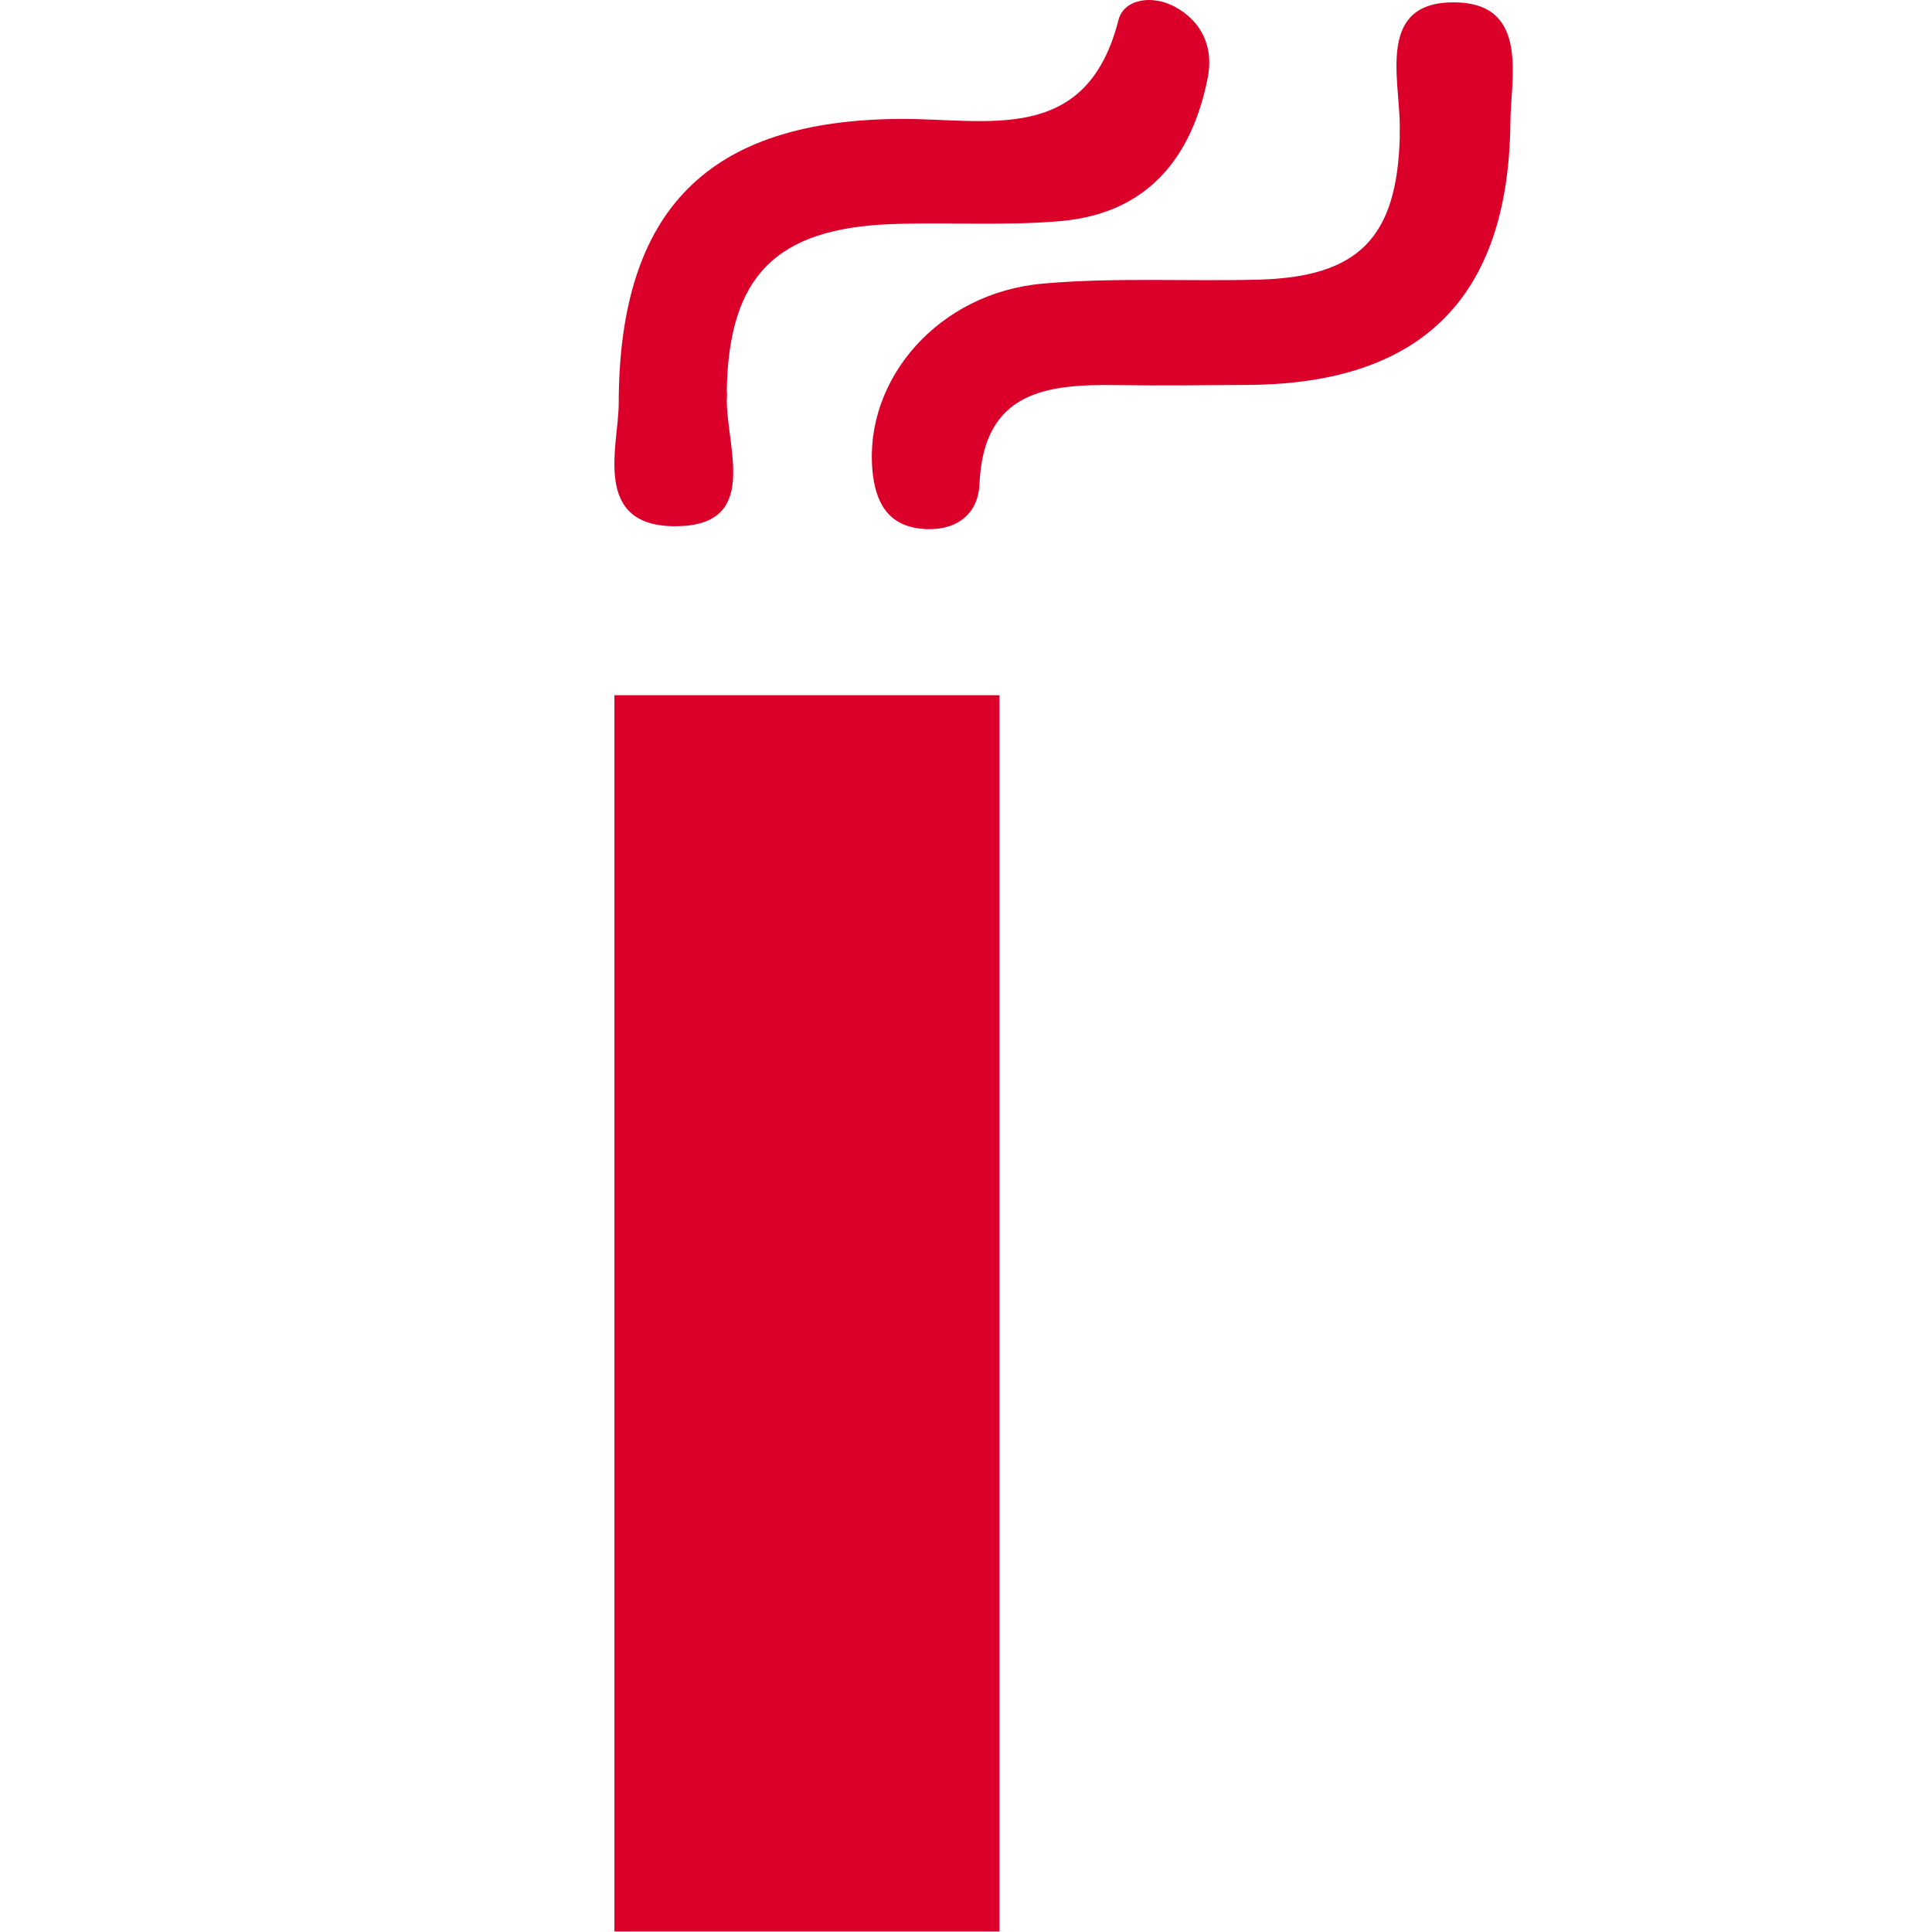
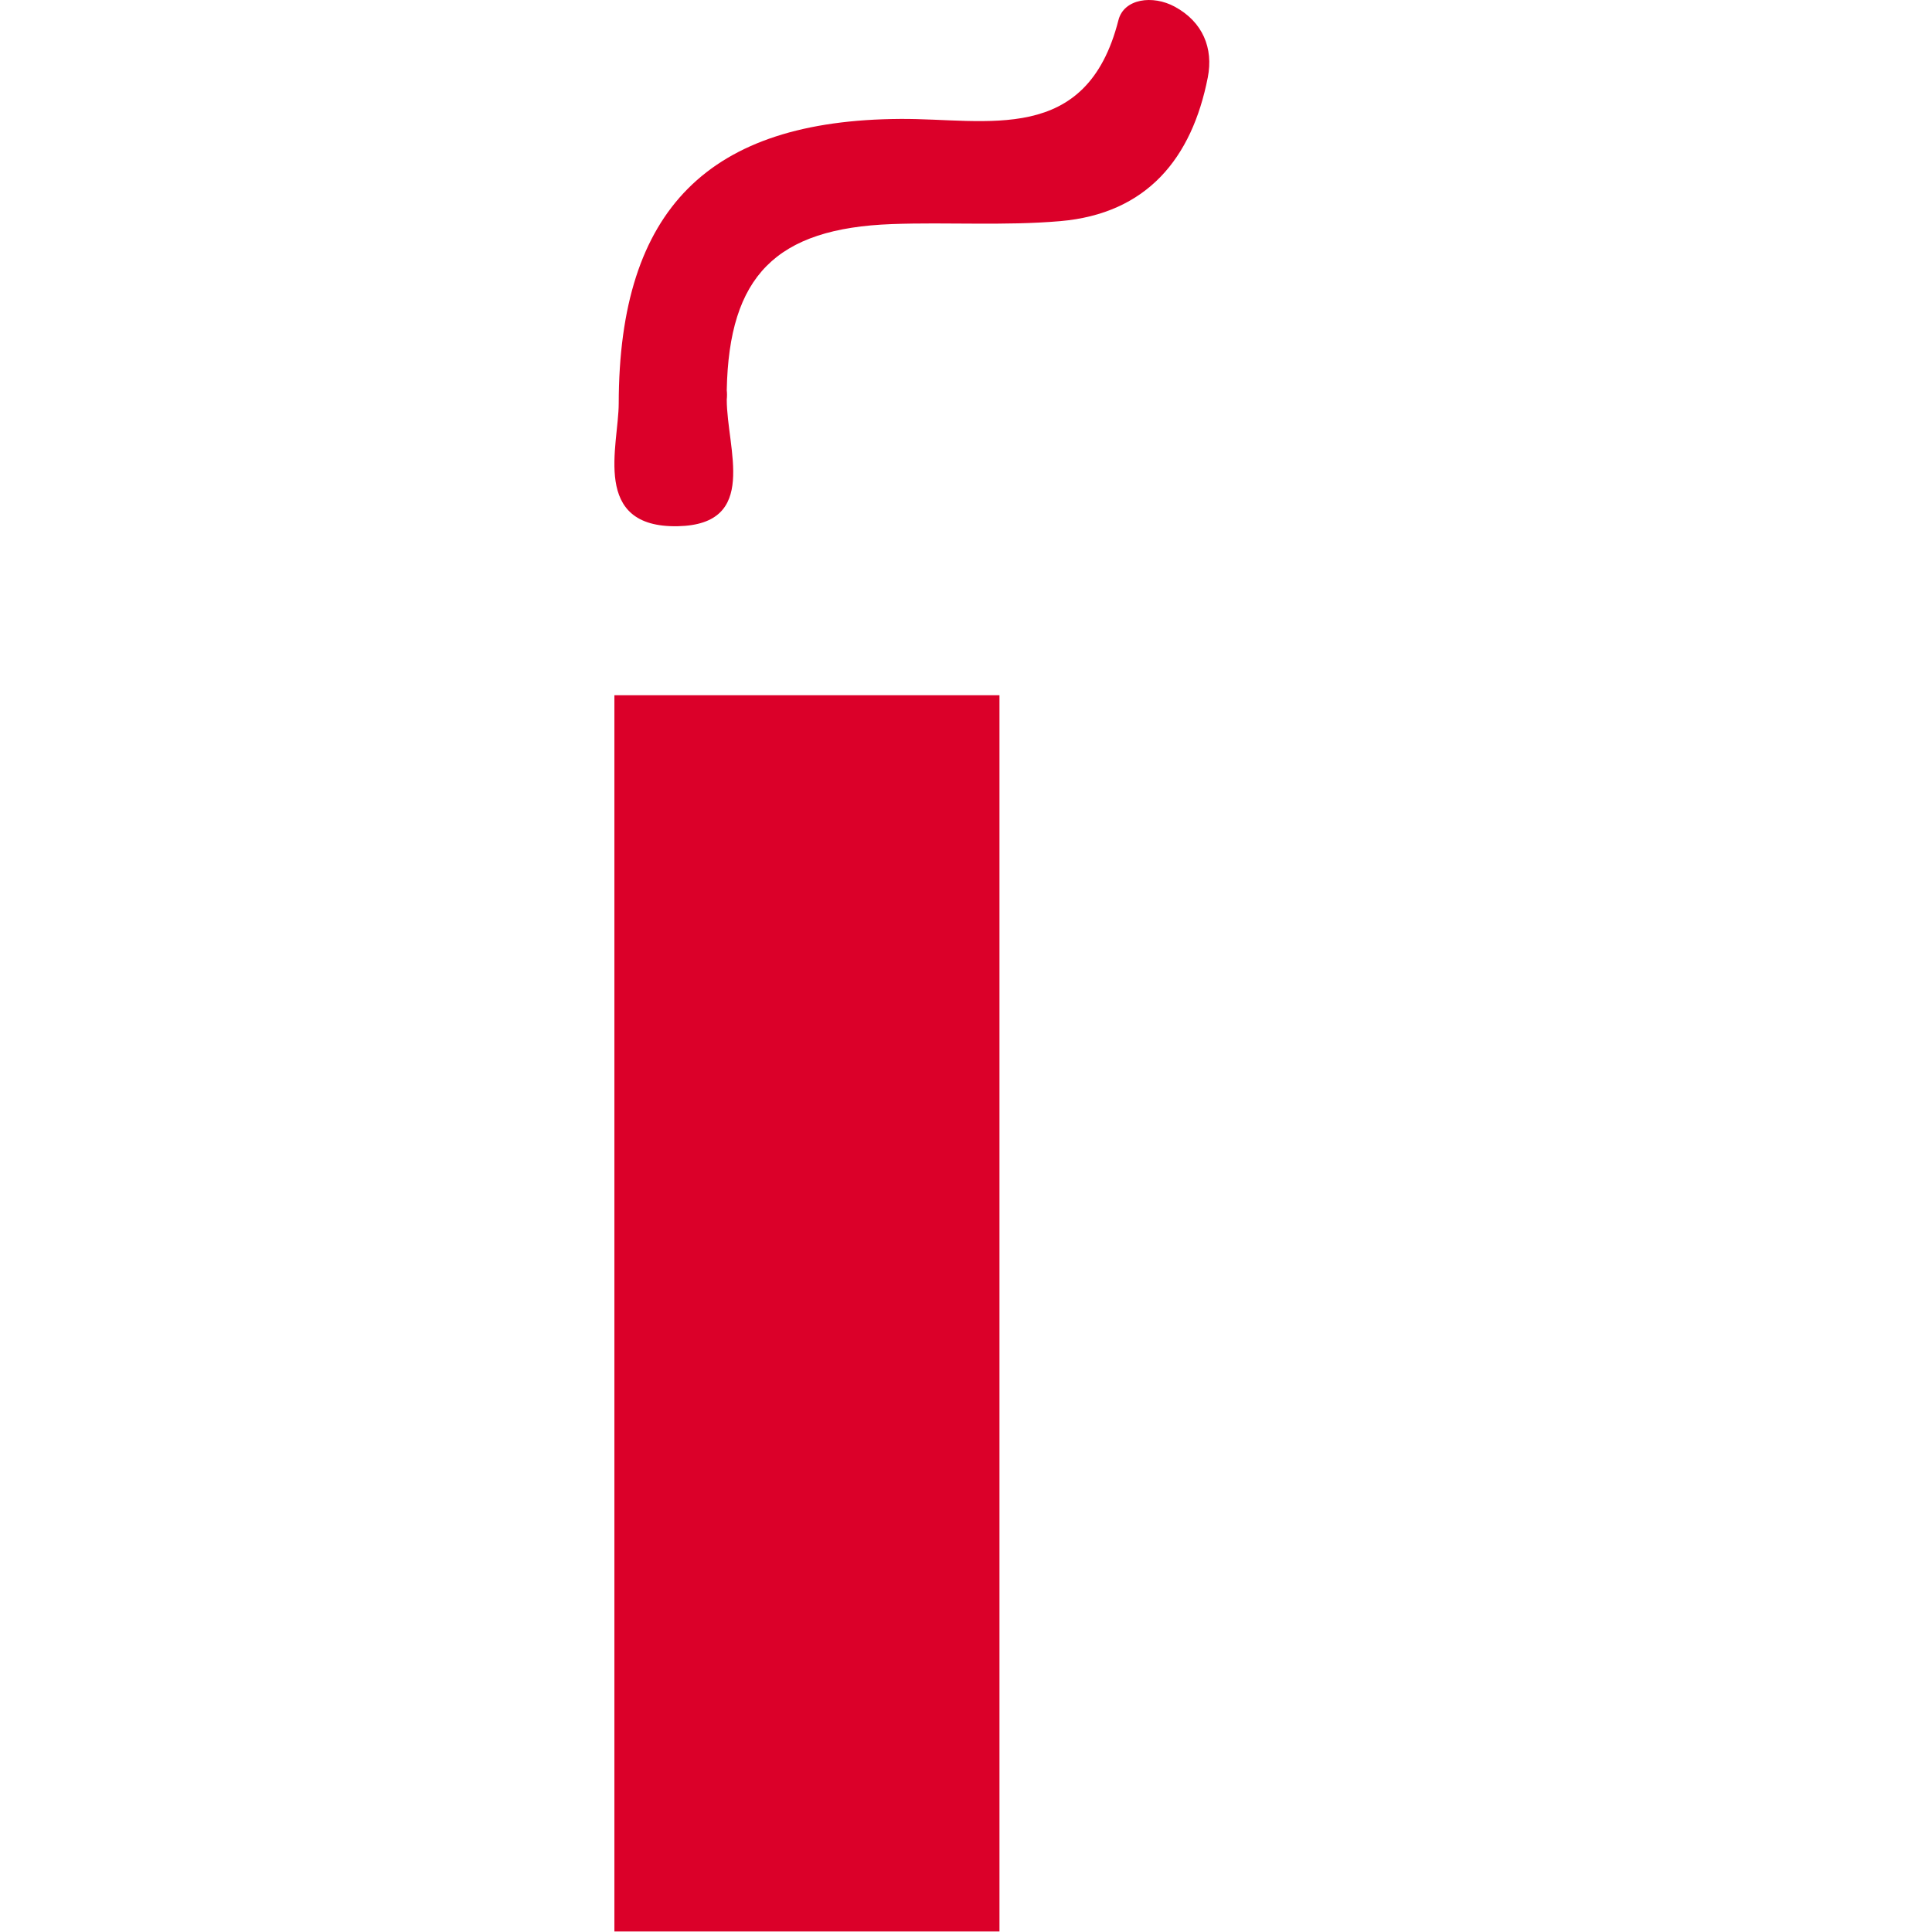
<svg xmlns="http://www.w3.org/2000/svg" width="512" height="512" viewBox="0 0 512 512" fill="none">
  <rect x="162.822" y="184.237" width="102.047" height="327.625" fill="#DB0029" />
  <path d="M163.966 106.916C164.05 55.257 187.987 31.825 238.574 31.516C261.551 31.369 287.934 38.657 296.399 5.329C297.843 -0.34 305.446 -1.426 311.346 1.784C318.746 5.806 321.598 12.771 320.077 20.522C315.873 41.943 303.96 56.624 280.934 58.607C266.169 59.875 251.215 58.845 236.366 59.385C205.59 60.513 193.173 73.175 192.598 103.419C192.689 104.237 192.689 105.062 192.598 105.879C192.598 118.935 201.252 138.982 179.641 139.452C156.545 139.928 163.948 118.039 163.966 106.916Z" fill="#DB0029" />
-   <path d="M400.266 32.731C399.713 79.023 376.567 101.692 330.83 102.007C319.24 102.084 307.642 102.238 296.052 102.056C277.293 101.769 260.658 103.696 259.578 128.215C259.172 137.324 252.129 141.045 243.854 140.092C235.312 139.111 231.941 133.134 231.191 124.529C229.089 100.437 248.71 77.579 276.403 75.154C295.323 73.473 314.461 74.608 333.493 74.11C360.121 73.41 370.268 62.955 370.961 36.137C370.919 35.313 370.919 34.487 370.961 33.663C370.961 20.806 364.718 0.427 385.495 0.623C405.571 0.806 400.266 21.066 400.266 32.731Z" fill="#DB0029" />
</svg>